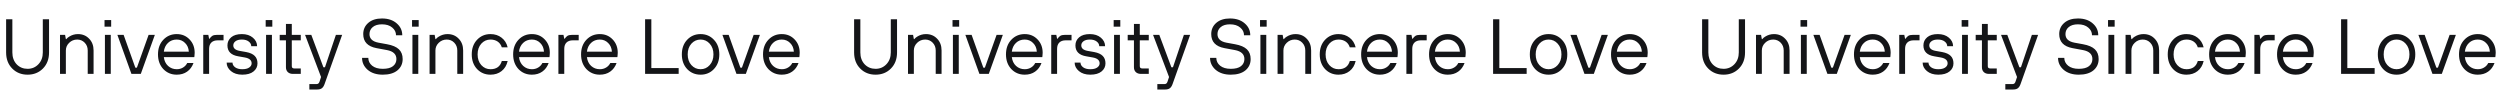
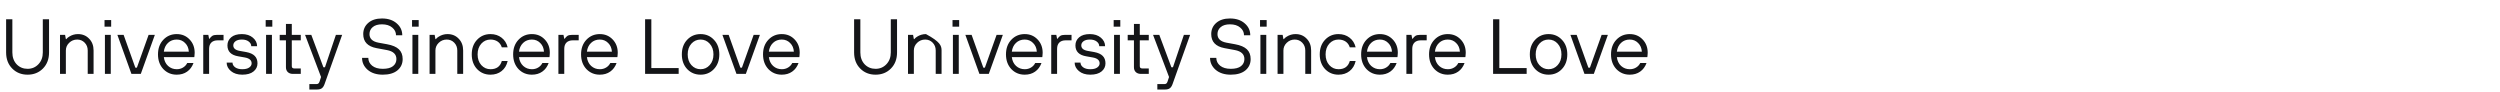
<svg xmlns="http://www.w3.org/2000/svg" width="2402" height="88" viewBox="0 0 2402 88" fill="none">
  <path d="M5.875 50.375V18.5H11.875V50.375C11.875 55.025 13.25 58.825 16 61.775C18.8 64.675 22.3 66.125 26.5 66.125C30.65 66.125 34.125 64.65 36.925 61.7C39.725 58.75 41.125 54.975 41.125 50.375V18.5H47.125V50.375C47.125 56.725 45.175 61.875 41.275 65.825C37.375 69.775 32.45 71.75 26.5 71.75C20.55 71.75 15.625 69.775 11.725 65.825C7.825 61.875 5.875 56.725 5.875 50.375ZM57.657 71V33.5H62.532L63.282 37.625H63.657C64.457 36.625 65.382 35.825 66.432 35.225C69.032 33.575 71.857 32.75 74.907 32.75C79.257 32.75 82.832 34.225 85.632 37.175C88.482 40.075 89.907 43.85 89.907 48.5V71H84.282V48.5C84.282 45.5 83.307 43 81.357 41C79.407 39 77.007 38 74.157 38C71.157 38 68.582 39.05 66.432 41.15C64.332 43.2 63.282 45.65 63.282 48.5V71H57.657ZM100.806 71V33.5H106.431V71H100.806ZM100.431 25.625V19.25H106.806V25.625H100.431ZM126.276 71L112.776 33.5H118.776L130.026 65H131.526L142.776 33.5H148.776L135.276 71H126.276ZM179.919 60.5H185.919C184.619 64.1 182.569 66.875 179.769 68.825C177.019 70.775 173.694 71.75 169.794 71.75C164.644 71.75 160.344 69.95 156.894 66.35C153.494 62.7 151.794 58 151.794 52.25C151.794 46.5 153.494 41.825 156.894 38.225C160.344 34.575 164.644 32.75 169.794 32.75C174.744 32.75 178.844 34.45 182.094 37.85C185.394 41.25 187.044 45.55 187.044 50.75C187.044 51.55 186.969 52.625 186.819 53.975L186.669 54.875H157.419C157.819 58.375 159.169 61.2 161.469 63.35C163.819 65.45 166.594 66.5 169.794 66.5C172.044 66.5 174.044 65.975 175.794 64.925C177.594 63.875 178.969 62.4 179.919 60.5ZM157.419 49.625H181.419C181.219 46.225 180.019 43.45 177.819 41.3C175.669 39.1 172.994 38 169.794 38C166.444 38 163.644 39.075 161.394 41.225C159.144 43.375 157.819 46.175 157.419 49.625ZM195.279 71V33.5H200.154L200.904 37.25H201.279C202.179 35.95 203.104 35 204.054 34.4C205.054 33.8 206.504 33.5 208.404 33.5H214.779V38.75H209.154C206.504 38.75 204.454 39.475 203.004 40.925C201.604 42.325 200.904 44.35 200.904 47V71H195.279ZM217.768 60.125H223.393C223.393 61.875 224.218 63.375 225.868 64.625C227.568 65.875 229.868 66.5 232.768 66.5C235.618 66.5 237.818 65.975 239.368 64.925C240.968 63.825 241.768 62.475 241.768 60.875C241.768 57.925 239.643 56.05 235.393 55.25L229.018 54.125C222.018 52.975 218.518 49.475 218.518 43.625C218.518 40.475 219.718 37.875 222.118 35.825C224.518 33.775 227.943 32.75 232.393 32.75C236.743 32.75 240.268 33.9 242.968 36.2C245.668 38.5 247.018 41.225 247.018 44.375H241.393C241.393 42.625 240.568 41.125 238.918 39.875C237.318 38.625 235.143 38 232.393 38C229.693 38 227.643 38.55 226.243 39.65C224.843 40.7 224.143 42.025 224.143 43.625C224.143 46.375 226.143 48.125 230.143 48.875L236.518 50C240.268 50.7 243.018 51.95 244.768 53.75C246.518 55.5 247.393 57.875 247.393 60.875C247.393 64.025 246.118 66.625 243.568 68.675C241.068 70.725 237.468 71.75 232.768 71.75C228.268 71.75 224.643 70.6 221.893 68.3C219.143 66 217.768 63.275 217.768 60.125ZM255.64 71V33.5H261.265V71H255.64ZM255.265 25.625V19.25H261.64V25.625H255.265ZM274.735 64.625V38.75H268.735V33.5H274.735V23H280.36V33.5H288.985V38.75H280.36V63.5C280.36 65 281.11 65.75 282.61 65.75H288.985V71H281.485C279.385 71 277.735 70.425 276.535 69.275C275.335 68.125 274.735 66.575 274.735 64.625ZM297.224 86V80.75H304.349C305.599 80.75 306.474 80 306.974 78.5L308.474 74L293.099 33.5H299.099L310.724 64.625H312.224L322.724 33.5H328.724L311.849 80.75C311.199 82.6 310.349 83.925 309.299 84.725C308.249 85.575 306.724 86 304.724 86H297.224ZM347.872 55.625H353.872C353.872 58.575 355.097 61.075 357.547 63.125C360.047 65.125 363.447 66.125 367.747 66.125C372.147 66.125 375.422 65.275 377.572 63.575C379.772 61.825 380.872 59.55 380.872 56.75C380.872 52.15 377.872 49.275 371.872 48.125L361.747 46.25C353.247 44.65 348.997 40.15 348.997 32.75C348.997 28.35 350.622 24.75 353.872 21.95C357.122 19.15 361.497 17.75 366.997 17.75C372.847 17.75 377.547 19.3 381.097 22.4C384.697 25.45 386.497 29.275 386.497 33.875H380.497C380.497 30.925 379.272 28.45 376.822 26.45C374.422 24.4 371.147 23.375 366.997 23.375C363.197 23.375 360.247 24.25 358.147 26C356.047 27.75 354.997 30 354.997 32.75C354.997 37.15 357.872 39.9 363.622 41L371.872 42.5C377.072 43.45 380.872 45.075 383.272 47.375C385.672 49.675 386.872 52.8 386.872 56.75C386.872 61.2 385.197 64.825 381.847 67.625C378.497 70.375 373.797 71.75 367.747 71.75C361.747 71.75 356.922 70.2 353.272 67.1C349.672 63.95 347.872 60.125 347.872 55.625ZM396.265 71V33.5H401.89V71H396.265ZM395.89 25.625V19.25H402.265V25.625H395.89ZM412.735 71V33.5H417.61L418.36 37.625H418.735C419.535 36.625 420.46 35.825 421.51 35.225C424.11 33.575 426.935 32.75 429.985 32.75C434.335 32.75 437.91 34.225 440.71 37.175C443.56 40.075 444.985 43.85 444.985 48.5V71H439.36V48.5C439.36 45.5 438.385 43 436.435 41C434.485 39 432.085 38 429.235 38C426.235 38 423.66 39.05 421.51 41.15C419.41 43.2 418.36 45.65 418.36 48.5V71H412.735ZM482.134 58.625H487.759C486.809 62.775 484.859 66 481.909 68.3C479.009 70.6 475.459 71.75 471.259 71.75C466.109 71.75 461.809 69.95 458.359 66.35C454.959 62.7 453.259 58 453.259 52.25C453.259 46.5 454.959 41.825 458.359 38.225C461.809 34.575 466.109 32.75 471.259 32.75C475.409 32.75 478.959 33.9 481.909 36.2C484.859 38.45 486.809 41.55 487.759 45.5H482.134C481.384 43.1 480.059 41.25 478.159 39.95C476.259 38.65 473.959 38 471.259 38C467.759 38 464.809 39.325 462.409 41.975C460.059 44.625 458.884 48.05 458.884 52.25C458.884 56.45 460.059 59.875 462.409 62.525C464.809 65.175 467.759 66.5 471.259 66.5C477.009 66.5 480.634 63.875 482.134 58.625ZM521.154 60.5H527.154C525.854 64.1 523.804 66.875 521.004 68.825C518.254 70.775 514.929 71.75 511.029 71.75C505.879 71.75 501.579 69.95 498.129 66.35C494.729 62.7 493.029 58 493.029 52.25C493.029 46.5 494.729 41.825 498.129 38.225C501.579 34.575 505.879 32.75 511.029 32.75C515.979 32.75 520.079 34.45 523.329 37.85C526.629 41.25 528.279 45.55 528.279 50.75C528.279 51.55 528.204 52.625 528.054 53.975L527.904 54.875H498.654C499.054 58.375 500.404 61.2 502.704 63.35C505.054 65.45 507.829 66.5 511.029 66.5C513.279 66.5 515.279 65.975 517.029 64.925C518.829 63.875 520.204 62.4 521.154 60.5ZM498.654 49.625H522.654C522.454 46.225 521.254 43.45 519.054 41.3C516.904 39.1 514.229 38 511.029 38C507.679 38 504.879 39.075 502.629 41.225C500.379 43.375 499.054 46.175 498.654 49.625ZM536.515 71V33.5H541.39L542.14 37.25H542.515C543.415 35.95 544.34 35 545.29 34.4C546.29 33.8 547.74 33.5 549.64 33.5H556.015V38.75H550.39C547.74 38.75 545.69 39.475 544.24 40.925C542.84 42.325 542.14 44.35 542.14 47V71H536.515ZM586.413 60.5H592.413C591.113 64.1 589.063 66.875 586.263 68.825C583.513 70.775 580.188 71.75 576.288 71.75C571.138 71.75 566.838 69.95 563.388 66.35C559.988 62.7 558.288 58 558.288 52.25C558.288 46.5 559.988 41.825 563.388 38.225C566.838 34.575 571.138 32.75 576.288 32.75C581.238 32.75 585.338 34.45 588.588 37.85C591.888 41.25 593.538 45.55 593.538 50.75C593.538 51.55 593.463 52.625 593.313 53.975L593.163 54.875H563.913C564.313 58.375 565.663 61.2 567.963 63.35C570.313 65.45 573.088 66.5 576.288 66.5C578.538 66.5 580.538 65.975 582.288 64.925C584.088 63.875 585.463 62.4 586.413 60.5ZM563.913 49.625H587.913C587.713 46.225 586.513 43.45 584.313 41.3C582.163 39.1 579.488 38 576.288 38C572.938 38 570.138 39.075 567.888 41.225C565.638 43.375 564.313 46.175 563.913 49.625ZM619.809 71V18.5H625.809V65.375H652.059V71H619.809ZM685.939 66.35C682.539 69.95 678.264 71.75 673.114 71.75C667.964 71.75 663.664 69.95 660.214 66.35C656.814 62.7 655.114 58 655.114 52.25C655.114 46.5 656.814 41.825 660.214 38.225C663.664 34.575 667.964 32.75 673.114 32.75C678.264 32.75 682.539 34.575 685.939 38.225C689.389 41.825 691.114 46.5 691.114 52.25C691.114 58 689.389 62.7 685.939 66.35ZM664.264 62.525C666.664 65.175 669.614 66.5 673.114 66.5C676.614 66.5 679.539 65.175 681.889 62.525C684.289 59.875 685.489 56.45 685.489 52.25C685.489 48.05 684.289 44.625 681.889 41.975C679.539 39.325 676.614 38 673.114 38C669.614 38 666.664 39.325 664.264 41.975C661.914 44.625 660.739 48.05 660.739 52.25C660.739 56.45 661.914 59.875 664.264 62.525ZM707.6 71L694.1 33.5H700.1L711.35 65H712.85L724.1 33.5H730.1L716.6 71H707.6ZM761.242 60.5H767.242C765.942 64.1 763.892 66.875 761.092 68.825C758.342 70.775 755.017 71.75 751.117 71.75C745.967 71.75 741.667 69.95 738.217 66.35C734.817 62.7 733.117 58 733.117 52.25C733.117 46.5 734.817 41.825 738.217 38.225C741.667 34.575 745.967 32.75 751.117 32.75C756.067 32.75 760.167 34.45 763.417 37.85C766.717 41.25 768.367 45.55 768.367 50.75C768.367 51.55 768.292 52.625 768.142 53.975L767.992 54.875H738.742C739.142 58.375 740.492 61.2 742.792 63.35C745.142 65.45 747.917 66.5 751.117 66.5C753.367 66.5 755.367 65.975 757.117 64.925C758.917 63.875 760.292 62.4 761.242 60.5ZM738.742 49.625H762.742C762.542 46.225 761.342 43.45 759.142 41.3C756.992 39.1 754.317 38 751.117 38C747.767 38 744.967 39.075 742.717 41.225C740.467 43.375 739.142 46.175 738.742 49.625Z" fill="#141518" />
-   <path d="M820.625 50.375V18.5H826.625V50.375C826.625 55.025 828 58.825 830.75 61.775C833.55 64.675 837.05 66.125 841.25 66.125C845.4 66.125 848.875 64.65 851.675 61.7C854.475 58.75 855.875 54.975 855.875 50.375V18.5H861.875V50.375C861.875 56.725 859.925 61.875 856.025 65.825C852.125 69.775 847.2 71.75 841.25 71.75C835.3 71.75 830.375 69.775 826.475 65.825C822.575 61.875 820.625 56.725 820.625 50.375ZM872.407 71V33.5H877.282L878.032 37.625H878.407C879.207 36.625 880.132 35.825 881.182 35.225C883.782 33.575 886.607 32.75 889.657 32.75C894.007 32.75 897.582 34.225 900.382 37.175C903.232 40.075 904.657 43.85 904.657 48.5V71H899.032V48.5C899.032 45.5 898.057 43 896.107 41C894.157 39 891.757 38 888.907 38C885.907 38 883.332 39.05 881.182 41.15C879.082 43.2 878.032 45.65 878.032 48.5V71H872.407ZM915.556 71V33.5H921.181V71H915.556ZM915.181 25.625V19.25H921.556V25.625H915.181ZM941.026 71L927.526 33.5H933.526L944.776 65H946.276L957.526 33.5H963.526L950.026 71H941.026ZM994.669 60.5H1000.67C999.369 64.1 997.319 66.875 994.519 68.825C991.769 70.775 988.444 71.75 984.544 71.75C979.394 71.75 975.094 69.95 971.644 66.35C968.244 62.7 966.544 58 966.544 52.25C966.544 46.5 968.244 41.825 971.644 38.225C975.094 34.575 979.394 32.75 984.544 32.75C989.494 32.75 993.594 34.45 996.844 37.85C1000.14 41.25 1001.79 45.55 1001.79 50.75C1001.79 51.55 1001.72 52.625 1001.57 53.975L1001.42 54.875H972.169C972.569 58.375 973.919 61.2 976.219 63.35C978.569 65.45 981.344 66.5 984.544 66.5C986.794 66.5 988.794 65.975 990.544 64.925C992.344 63.875 993.719 62.4 994.669 60.5ZM972.169 49.625H996.169C995.969 46.225 994.769 43.45 992.569 41.3C990.419 39.1 987.744 38 984.544 38C981.194 38 978.394 39.075 976.144 41.225C973.894 43.375 972.569 46.175 972.169 49.625ZM1010.03 71V33.5H1014.9L1015.65 37.25H1016.03C1016.93 35.95 1017.85 35 1018.8 34.4C1019.8 33.8 1021.25 33.5 1023.15 33.5H1029.53V38.75H1023.9C1021.25 38.75 1019.2 39.475 1017.75 40.925C1016.35 42.325 1015.65 44.35 1015.65 47V71H1010.03ZM1032.52 60.125H1038.14C1038.14 61.875 1038.97 63.375 1040.62 64.625C1042.32 65.875 1044.62 66.5 1047.52 66.5C1050.37 66.5 1052.57 65.975 1054.12 64.925C1055.72 63.825 1056.52 62.475 1056.52 60.875C1056.52 57.925 1054.39 56.05 1050.14 55.25L1043.77 54.125C1036.77 52.975 1033.27 49.475 1033.27 43.625C1033.27 40.475 1034.47 37.875 1036.87 35.825C1039.27 33.775 1042.69 32.75 1047.14 32.75C1051.49 32.75 1055.02 33.9 1057.72 36.2C1060.42 38.5 1061.77 41.225 1061.77 44.375H1056.14C1056.14 42.625 1055.32 41.125 1053.67 39.875C1052.07 38.625 1049.89 38 1047.14 38C1044.44 38 1042.39 38.55 1040.99 39.65C1039.59 40.7 1038.89 42.025 1038.89 43.625C1038.89 46.375 1040.89 48.125 1044.89 48.875L1051.27 50C1055.02 50.7 1057.77 51.95 1059.52 53.75C1061.27 55.5 1062.14 57.875 1062.14 60.875C1062.14 64.025 1060.87 66.625 1058.32 68.675C1055.82 70.725 1052.22 71.75 1047.52 71.75C1043.02 71.75 1039.39 70.6 1036.64 68.3C1033.89 66 1032.52 63.275 1032.52 60.125ZM1070.39 71V33.5H1076.01V71H1070.39ZM1070.01 25.625V19.25H1076.39V25.625H1070.01ZM1089.49 64.625V38.75H1083.49V33.5H1089.49V23H1095.11V33.5H1103.74V38.75H1095.11V63.5C1095.11 65 1095.86 65.75 1097.36 65.75H1103.74V71H1096.24C1094.14 71 1092.49 70.425 1091.29 69.275C1090.09 68.125 1089.49 66.575 1089.49 64.625ZM1111.97 86V80.75H1119.1C1120.35 80.75 1121.22 80 1121.72 78.5L1123.22 74L1107.85 33.5H1113.85L1125.47 64.625H1126.97L1137.47 33.5H1143.47L1126.6 80.75C1125.95 82.6 1125.1 83.925 1124.05 84.725C1123 85.575 1121.47 86 1119.47 86H1111.97ZM1162.62 55.625H1168.62C1168.62 58.575 1169.85 61.075 1172.3 63.125C1174.8 65.125 1178.2 66.125 1182.5 66.125C1186.9 66.125 1190.17 65.275 1192.32 63.575C1194.52 61.825 1195.62 59.55 1195.62 56.75C1195.62 52.15 1192.62 49.275 1186.62 48.125L1176.5 46.25C1168 44.65 1163.75 40.15 1163.75 32.75C1163.75 28.35 1165.37 24.75 1168.62 21.95C1171.87 19.15 1176.25 17.75 1181.75 17.75C1187.6 17.75 1192.3 19.3 1195.85 22.4C1199.45 25.45 1201.25 29.275 1201.25 33.875H1195.25C1195.25 30.925 1194.02 28.45 1191.57 26.45C1189.17 24.4 1185.9 23.375 1181.75 23.375C1177.95 23.375 1175 24.25 1172.9 26C1170.8 27.75 1169.75 30 1169.75 32.75C1169.75 37.15 1172.62 39.9 1178.37 41L1186.62 42.5C1191.82 43.45 1195.62 45.075 1198.02 47.375C1200.42 49.675 1201.62 52.8 1201.62 56.75C1201.62 61.2 1199.95 64.825 1196.6 67.625C1193.25 70.375 1188.55 71.75 1182.5 71.75C1176.5 71.75 1171.67 70.2 1168.02 67.1C1164.42 63.95 1162.62 60.125 1162.62 55.625ZM1211.01 71V33.5H1216.64V71H1211.01ZM1210.64 25.625V19.25H1217.01V25.625H1210.64ZM1227.49 71V33.5H1232.36L1233.11 37.625H1233.49C1234.29 36.625 1235.21 35.825 1236.26 35.225C1238.86 33.575 1241.69 32.75 1244.74 32.75C1249.09 32.75 1252.66 34.225 1255.46 37.175C1258.31 40.075 1259.74 43.85 1259.74 48.5V71H1254.11V48.5C1254.11 45.5 1253.14 43 1251.19 41C1249.24 39 1246.84 38 1243.99 38C1240.99 38 1238.41 39.05 1236.26 41.15C1234.16 43.2 1233.11 45.65 1233.11 48.5V71H1227.49ZM1296.88 58.625H1302.51C1301.56 62.775 1299.61 66 1296.66 68.3C1293.76 70.6 1290.21 71.75 1286.01 71.75C1280.86 71.75 1276.56 69.95 1273.11 66.35C1269.71 62.7 1268.01 58 1268.01 52.25C1268.01 46.5 1269.71 41.825 1273.11 38.225C1276.56 34.575 1280.86 32.75 1286.01 32.75C1290.16 32.75 1293.71 33.9 1296.66 36.2C1299.61 38.45 1301.56 41.55 1302.51 45.5H1296.88C1296.13 43.1 1294.81 41.25 1292.91 39.95C1291.01 38.65 1288.71 38 1286.01 38C1282.51 38 1279.56 39.325 1277.16 41.975C1274.81 44.625 1273.63 48.05 1273.63 52.25C1273.63 56.45 1274.81 59.875 1277.16 62.525C1279.56 65.175 1282.51 66.5 1286.01 66.5C1291.76 66.5 1295.38 63.875 1296.88 58.625ZM1335.9 60.5H1341.9C1340.6 64.1 1338.55 66.875 1335.75 68.825C1333 70.775 1329.68 71.75 1325.78 71.75C1320.63 71.75 1316.33 69.95 1312.88 66.35C1309.48 62.7 1307.78 58 1307.78 52.25C1307.78 46.5 1309.48 41.825 1312.88 38.225C1316.33 34.575 1320.63 32.75 1325.78 32.75C1330.73 32.75 1334.83 34.45 1338.08 37.85C1341.38 41.25 1343.03 45.55 1343.03 50.75C1343.03 51.55 1342.95 52.625 1342.8 53.975L1342.65 54.875H1313.4C1313.8 58.375 1315.15 61.2 1317.45 63.35C1319.8 65.45 1322.58 66.5 1325.78 66.5C1328.03 66.5 1330.03 65.975 1331.78 64.925C1333.58 63.875 1334.95 62.4 1335.9 60.5ZM1313.4 49.625H1337.4C1337.2 46.225 1336 43.45 1333.8 41.3C1331.65 39.1 1328.98 38 1325.78 38C1322.43 38 1319.63 39.075 1317.38 41.225C1315.13 43.375 1313.8 46.175 1313.4 49.625ZM1351.26 71V33.5H1356.14L1356.89 37.25H1357.26C1358.16 35.95 1359.09 35 1360.04 34.4C1361.04 33.8 1362.49 33.5 1364.39 33.5H1370.76V38.75H1365.14C1362.49 38.75 1360.44 39.475 1358.99 40.925C1357.59 42.325 1356.89 44.35 1356.89 47V71H1351.26ZM1401.16 60.5H1407.16C1405.86 64.1 1403.81 66.875 1401.01 68.825C1398.26 70.775 1394.94 71.75 1391.04 71.75C1385.89 71.75 1381.59 69.95 1378.14 66.35C1374.74 62.7 1373.04 58 1373.04 52.25C1373.04 46.5 1374.74 41.825 1378.14 38.225C1381.59 34.575 1385.89 32.75 1391.04 32.75C1395.99 32.75 1400.09 34.45 1403.34 37.85C1406.64 41.25 1408.29 45.55 1408.29 50.75C1408.29 51.55 1408.21 52.625 1408.06 53.975L1407.91 54.875H1378.66C1379.06 58.375 1380.41 61.2 1382.71 63.35C1385.06 65.45 1387.84 66.5 1391.04 66.5C1393.29 66.5 1395.29 65.975 1397.04 64.925C1398.84 63.875 1400.21 62.4 1401.16 60.5ZM1378.66 49.625H1402.66C1402.46 46.225 1401.26 43.45 1399.06 41.3C1396.91 39.1 1394.24 38 1391.04 38C1387.69 38 1384.89 39.075 1382.64 41.225C1380.39 43.375 1379.06 46.175 1378.66 49.625ZM1434.56 71V18.5H1440.56V65.375H1466.81V71H1434.56ZM1500.69 66.35C1497.29 69.95 1493.01 71.75 1487.86 71.75C1482.71 71.75 1478.41 69.95 1474.96 66.35C1471.56 62.7 1469.86 58 1469.86 52.25C1469.86 46.5 1471.56 41.825 1474.96 38.225C1478.41 34.575 1482.71 32.75 1487.86 32.75C1493.01 32.75 1497.29 34.575 1500.69 38.225C1504.14 41.825 1505.86 46.5 1505.86 52.25C1505.86 58 1504.14 62.7 1500.69 66.35ZM1479.01 62.525C1481.41 65.175 1484.36 66.5 1487.86 66.5C1491.36 66.5 1494.29 65.175 1496.64 62.525C1499.04 59.875 1500.24 56.45 1500.24 52.25C1500.24 48.05 1499.04 44.625 1496.64 41.975C1494.29 39.325 1491.36 38 1487.86 38C1484.36 38 1481.41 39.325 1479.01 41.975C1476.66 44.625 1475.49 48.05 1475.49 52.25C1475.49 56.45 1476.66 59.875 1479.01 62.525ZM1522.35 71L1508.85 33.5H1514.85L1526.1 65H1527.6L1538.85 33.5H1544.85L1531.35 71H1522.35ZM1575.99 60.5H1581.99C1580.69 64.1 1578.64 66.875 1575.84 68.825C1573.09 70.775 1569.77 71.75 1565.87 71.75C1560.72 71.75 1556.42 69.95 1552.97 66.35C1549.57 62.7 1547.87 58 1547.87 52.25C1547.87 46.5 1549.57 41.825 1552.97 38.225C1556.42 34.575 1560.72 32.75 1565.87 32.75C1570.82 32.75 1574.92 34.45 1578.17 37.85C1581.47 41.25 1583.12 45.55 1583.12 50.75C1583.12 51.55 1583.04 52.625 1582.89 53.975L1582.74 54.875H1553.49C1553.89 58.375 1555.24 61.2 1557.54 63.35C1559.89 65.45 1562.67 66.5 1565.87 66.5C1568.12 66.5 1570.12 65.975 1571.87 64.925C1573.67 63.875 1575.04 62.4 1575.99 60.5ZM1553.49 49.625H1577.49C1577.29 46.225 1576.09 43.45 1573.89 41.3C1571.74 39.1 1569.07 38 1565.87 38C1562.52 38 1559.72 39.075 1557.47 41.225C1555.22 43.375 1553.89 46.175 1553.49 49.625Z" fill="#141518" />
-   <path d="M1635.38 50.375V18.5H1641.38V50.375C1641.38 55.025 1642.75 58.825 1645.5 61.775C1648.3 64.675 1651.8 66.125 1656 66.125C1660.15 66.125 1663.63 64.65 1666.43 61.7C1669.23 58.75 1670.63 54.975 1670.63 50.375V18.5H1676.63V50.375C1676.63 56.725 1674.68 61.875 1670.78 65.825C1666.88 69.775 1661.95 71.75 1656 71.75C1650.05 71.75 1645.13 69.775 1641.23 65.825C1637.33 61.875 1635.38 56.725 1635.38 50.375ZM1687.16 71V33.5H1692.03L1692.78 37.625H1693.16C1693.96 36.625 1694.88 35.825 1695.93 35.225C1698.53 33.575 1701.36 32.75 1704.41 32.75C1708.76 32.75 1712.33 34.225 1715.13 37.175C1717.98 40.075 1719.41 43.85 1719.41 48.5V71H1713.78V48.5C1713.78 45.5 1712.81 43 1710.86 41C1708.91 39 1706.51 38 1703.66 38C1700.66 38 1698.08 39.05 1695.93 41.15C1693.83 43.2 1692.78 45.65 1692.78 48.5V71H1687.16ZM1730.31 71V33.5H1735.93V71H1730.31ZM1729.93 25.625V19.25H1736.31V25.625H1729.93ZM1755.78 71L1742.28 33.5H1748.28L1759.53 65H1761.03L1772.28 33.5H1778.28L1764.78 71H1755.78ZM1809.42 60.5H1815.42C1814.12 64.1 1812.07 66.875 1809.27 68.825C1806.52 70.775 1803.19 71.75 1799.29 71.75C1794.14 71.75 1789.84 69.95 1786.39 66.35C1782.99 62.7 1781.29 58 1781.29 52.25C1781.29 46.5 1782.99 41.825 1786.39 38.225C1789.84 34.575 1794.14 32.75 1799.29 32.75C1804.24 32.75 1808.34 34.45 1811.59 37.85C1814.89 41.25 1816.54 45.55 1816.54 50.75C1816.54 51.55 1816.47 52.625 1816.32 53.975L1816.17 54.875H1786.92C1787.32 58.375 1788.67 61.2 1790.97 63.35C1793.32 65.45 1796.09 66.5 1799.29 66.5C1801.54 66.5 1803.54 65.975 1805.29 64.925C1807.09 63.875 1808.47 62.4 1809.42 60.5ZM1786.92 49.625H1810.92C1810.72 46.225 1809.52 43.45 1807.32 41.3C1805.17 39.1 1802.49 38 1799.29 38C1795.94 38 1793.14 39.075 1790.89 41.225C1788.64 43.375 1787.32 46.175 1786.92 49.625ZM1824.78 71V33.5H1829.65L1830.4 37.25H1830.78C1831.68 35.95 1832.6 35 1833.55 34.4C1834.55 33.8 1836 33.5 1837.9 33.5H1844.28V38.75H1838.65C1836 38.75 1833.95 39.475 1832.5 40.925C1831.1 42.325 1830.4 44.35 1830.4 47V71H1824.78ZM1847.27 60.125H1852.89C1852.89 61.875 1853.72 63.375 1855.37 64.625C1857.07 65.875 1859.37 66.5 1862.27 66.5C1865.12 66.5 1867.32 65.975 1868.87 64.925C1870.47 63.825 1871.27 62.475 1871.27 60.875C1871.27 57.925 1869.14 56.05 1864.89 55.25L1858.52 54.125C1851.52 52.975 1848.02 49.475 1848.02 43.625C1848.02 40.475 1849.22 37.875 1851.62 35.825C1854.02 33.775 1857.44 32.75 1861.89 32.75C1866.24 32.75 1869.77 33.9 1872.47 36.2C1875.17 38.5 1876.52 41.225 1876.52 44.375H1870.89C1870.89 42.625 1870.07 41.125 1868.42 39.875C1866.82 38.625 1864.64 38 1861.89 38C1859.19 38 1857.14 38.55 1855.74 39.65C1854.34 40.7 1853.64 42.025 1853.64 43.625C1853.64 46.375 1855.64 48.125 1859.64 48.875L1866.02 50C1869.77 50.7 1872.52 51.95 1874.27 53.75C1876.02 55.5 1876.89 57.875 1876.89 60.875C1876.89 64.025 1875.62 66.625 1873.07 68.675C1870.57 70.725 1866.97 71.75 1862.27 71.75C1857.77 71.75 1854.14 70.6 1851.39 68.3C1848.64 66 1847.27 63.275 1847.27 60.125ZM1885.14 71V33.5H1890.76V71H1885.14ZM1884.76 25.625V19.25H1891.14V25.625H1884.76ZM1904.24 64.625V38.75H1898.24V33.5H1904.24V23H1909.86V33.5H1918.49V38.75H1909.86V63.5C1909.86 65 1910.61 65.75 1912.11 65.75H1918.49V71H1910.99C1908.89 71 1907.24 70.425 1906.04 69.275C1904.84 68.125 1904.24 66.575 1904.24 64.625ZM1926.72 86V80.75H1933.85C1935.1 80.75 1935.97 80 1936.47 78.5L1937.97 74L1922.6 33.5H1928.6L1940.22 64.625H1941.72L1952.22 33.5H1958.22L1941.35 80.75C1940.7 82.6 1939.85 83.925 1938.8 84.725C1937.75 85.575 1936.22 86 1934.22 86H1926.72ZM1977.37 55.625H1983.37C1983.37 58.575 1984.6 61.075 1987.05 63.125C1989.55 65.125 1992.95 66.125 1997.25 66.125C2001.65 66.125 2004.92 65.275 2007.07 63.575C2009.27 61.825 2010.37 59.55 2010.37 56.75C2010.37 52.15 2007.37 49.275 2001.37 48.125L1991.25 46.25C1982.75 44.65 1978.5 40.15 1978.5 32.75C1978.5 28.35 1980.12 24.75 1983.37 21.95C1986.62 19.15 1991 17.75 1996.5 17.75C2002.35 17.75 2007.05 19.3 2010.6 22.4C2014.2 25.45 2016 29.275 2016 33.875H2010C2010 30.925 2008.77 28.45 2006.32 26.45C2003.92 24.4 2000.65 23.375 1996.5 23.375C1992.7 23.375 1989.75 24.25 1987.65 26C1985.55 27.75 1984.5 30 1984.5 32.75C1984.5 37.15 1987.37 39.9 1993.12 41L2001.37 42.5C2006.57 43.45 2010.37 45.075 2012.77 47.375C2015.17 49.675 2016.37 52.8 2016.37 56.75C2016.37 61.2 2014.7 64.825 2011.35 67.625C2008 70.375 2003.3 71.75 1997.25 71.75C1991.25 71.75 1986.42 70.2 1982.77 67.1C1979.17 63.95 1977.37 60.125 1977.37 55.625ZM2025.76 71V33.5H2031.39V71H2025.76ZM2025.39 25.625V19.25H2031.76V25.625H2025.39ZM2042.24 71V33.5H2047.11L2047.86 37.625H2048.24C2049.04 36.625 2049.96 35.825 2051.01 35.225C2053.61 33.575 2056.44 32.75 2059.49 32.75C2063.84 32.75 2067.41 34.225 2070.21 37.175C2073.06 40.075 2074.49 43.85 2074.49 48.5V71H2068.86V48.5C2068.86 45.5 2067.89 43 2065.94 41C2063.99 39 2061.59 38 2058.74 38C2055.74 38 2053.16 39.05 2051.01 41.15C2048.91 43.2 2047.86 45.65 2047.86 48.5V71H2042.24ZM2111.63 58.625H2117.26C2116.31 62.775 2114.36 66 2111.41 68.3C2108.51 70.6 2104.96 71.75 2100.76 71.75C2095.61 71.75 2091.31 69.95 2087.86 66.35C2084.46 62.7 2082.76 58 2082.76 52.25C2082.76 46.5 2084.46 41.825 2087.86 38.225C2091.31 34.575 2095.61 32.75 2100.76 32.75C2104.91 32.75 2108.46 33.9 2111.41 36.2C2114.36 38.45 2116.31 41.55 2117.26 45.5H2111.63C2110.88 43.1 2109.56 41.25 2107.66 39.95C2105.76 38.65 2103.46 38 2100.76 38C2097.26 38 2094.31 39.325 2091.91 41.975C2089.56 44.625 2088.38 48.05 2088.38 52.25C2088.38 56.45 2089.56 59.875 2091.91 62.525C2094.31 65.175 2097.26 66.5 2100.76 66.5C2106.51 66.5 2110.13 63.875 2111.63 58.625ZM2150.65 60.5H2156.65C2155.35 64.1 2153.3 66.875 2150.5 68.825C2147.75 70.775 2144.43 71.75 2140.53 71.75C2135.38 71.75 2131.08 69.95 2127.63 66.35C2124.23 62.7 2122.53 58 2122.53 52.25C2122.53 46.5 2124.23 41.825 2127.63 38.225C2131.08 34.575 2135.38 32.75 2140.53 32.75C2145.48 32.75 2149.58 34.45 2152.83 37.85C2156.13 41.25 2157.78 45.55 2157.78 50.75C2157.78 51.55 2157.7 52.625 2157.55 53.975L2157.4 54.875H2128.15C2128.55 58.375 2129.9 61.2 2132.2 63.35C2134.55 65.45 2137.33 66.5 2140.53 66.5C2142.78 66.5 2144.78 65.975 2146.53 64.925C2148.33 63.875 2149.7 62.4 2150.65 60.5ZM2128.15 49.625H2152.15C2151.95 46.225 2150.75 43.45 2148.55 41.3C2146.4 39.1 2143.73 38 2140.53 38C2137.18 38 2134.38 39.075 2132.13 41.225C2129.88 43.375 2128.55 46.175 2128.15 49.625ZM2166.01 71V33.5H2170.89L2171.64 37.25H2172.01C2172.91 35.95 2173.84 35 2174.79 34.4C2175.79 33.8 2177.24 33.5 2179.14 33.5H2185.51V38.75H2179.89C2177.24 38.75 2175.19 39.475 2173.74 40.925C2172.34 42.325 2171.64 44.35 2171.64 47V71H2166.01ZM2215.91 60.5H2221.91C2220.61 64.1 2218.56 66.875 2215.76 68.825C2213.01 70.775 2209.69 71.75 2205.79 71.75C2200.64 71.75 2196.34 69.95 2192.89 66.35C2189.49 62.7 2187.79 58 2187.79 52.25C2187.79 46.5 2189.49 41.825 2192.89 38.225C2196.34 34.575 2200.64 32.75 2205.79 32.75C2210.74 32.75 2214.84 34.45 2218.09 37.85C2221.39 41.25 2223.04 45.55 2223.04 50.75C2223.04 51.55 2222.96 52.625 2222.81 53.975L2222.66 54.875H2193.41C2193.81 58.375 2195.16 61.2 2197.46 63.35C2199.81 65.45 2202.59 66.5 2205.79 66.5C2208.04 66.5 2210.04 65.975 2211.79 64.925C2213.59 63.875 2214.96 62.4 2215.91 60.5ZM2193.41 49.625H2217.41C2217.21 46.225 2216.01 43.45 2213.81 41.3C2211.66 39.1 2208.99 38 2205.79 38C2202.44 38 2199.64 39.075 2197.39 41.225C2195.14 43.375 2193.81 46.175 2193.41 49.625ZM2249.31 71V18.5H2255.31V65.375H2281.56V71H2249.31ZM2315.44 66.35C2312.04 69.95 2307.76 71.75 2302.61 71.75C2297.46 71.75 2293.16 69.95 2289.71 66.35C2286.31 62.7 2284.61 58 2284.61 52.25C2284.61 46.5 2286.31 41.825 2289.71 38.225C2293.16 34.575 2297.46 32.75 2302.61 32.75C2307.76 32.75 2312.04 34.575 2315.44 38.225C2318.89 41.825 2320.61 46.5 2320.61 52.25C2320.61 58 2318.89 62.7 2315.44 66.35ZM2293.76 62.525C2296.16 65.175 2299.11 66.5 2302.61 66.5C2306.11 66.5 2309.04 65.175 2311.39 62.525C2313.79 59.875 2314.99 56.45 2314.99 52.25C2314.99 48.05 2313.79 44.625 2311.39 41.975C2309.04 39.325 2306.11 38 2302.61 38C2299.11 38 2296.16 39.325 2293.76 41.975C2291.41 44.625 2290.24 48.05 2290.24 52.25C2290.24 56.45 2291.41 59.875 2293.76 62.525ZM2337.1 71L2323.6 33.5H2329.6L2340.85 65H2342.35L2353.6 33.5H2359.6L2346.1 71H2337.1ZM2390.74 60.5H2396.74C2395.44 64.1 2393.39 66.875 2390.59 68.825C2387.84 70.775 2384.52 71.75 2380.62 71.75C2375.47 71.75 2371.17 69.95 2367.72 66.35C2364.32 62.7 2362.62 58 2362.62 52.25C2362.62 46.5 2364.32 41.825 2367.72 38.225C2371.17 34.575 2375.47 32.75 2380.62 32.75C2385.57 32.75 2389.67 34.45 2392.92 37.85C2396.22 41.25 2397.87 45.55 2397.87 50.75C2397.87 51.55 2397.79 52.625 2397.64 53.975L2397.49 54.875H2368.24C2368.64 58.375 2369.99 61.2 2372.29 63.35C2374.64 65.45 2377.42 66.5 2380.62 66.5C2382.87 66.5 2384.87 65.975 2386.62 64.925C2388.42 63.875 2389.79 62.4 2390.74 60.5ZM2368.24 49.625H2392.24C2392.04 46.225 2390.84 43.45 2388.64 41.3C2386.49 39.1 2383.82 38 2380.62 38C2377.27 38 2374.47 39.075 2372.22 41.225C2369.97 43.375 2368.64 46.175 2368.24 49.625Z" fill="#141518" />
+   <path d="M820.625 50.375V18.5H826.625V50.375C826.625 55.025 828 58.825 830.75 61.775C833.55 64.675 837.05 66.125 841.25 66.125C845.4 66.125 848.875 64.65 851.675 61.7C854.475 58.75 855.875 54.975 855.875 50.375V18.5H861.875V50.375C861.875 56.725 859.925 61.875 856.025 65.825C852.125 69.775 847.2 71.75 841.25 71.75C835.3 71.75 830.375 69.775 826.475 65.825C822.575 61.875 820.625 56.725 820.625 50.375ZM872.407 71V33.5H877.282L878.032 37.625H878.407C879.207 36.625 880.132 35.825 881.182 35.225C883.782 33.575 886.607 32.75 889.657 32.75C903.232 40.075 904.657 43.85 904.657 48.5V71H899.032V48.5C899.032 45.5 898.057 43 896.107 41C894.157 39 891.757 38 888.907 38C885.907 38 883.332 39.05 881.182 41.15C879.082 43.2 878.032 45.65 878.032 48.5V71H872.407ZM915.556 71V33.5H921.181V71H915.556ZM915.181 25.625V19.25H921.556V25.625H915.181ZM941.026 71L927.526 33.5H933.526L944.776 65H946.276L957.526 33.5H963.526L950.026 71H941.026ZM994.669 60.5H1000.67C999.369 64.1 997.319 66.875 994.519 68.825C991.769 70.775 988.444 71.75 984.544 71.75C979.394 71.75 975.094 69.95 971.644 66.35C968.244 62.7 966.544 58 966.544 52.25C966.544 46.5 968.244 41.825 971.644 38.225C975.094 34.575 979.394 32.75 984.544 32.75C989.494 32.75 993.594 34.45 996.844 37.85C1000.14 41.25 1001.79 45.55 1001.79 50.75C1001.79 51.55 1001.72 52.625 1001.57 53.975L1001.42 54.875H972.169C972.569 58.375 973.919 61.2 976.219 63.35C978.569 65.45 981.344 66.5 984.544 66.5C986.794 66.5 988.794 65.975 990.544 64.925C992.344 63.875 993.719 62.4 994.669 60.5ZM972.169 49.625H996.169C995.969 46.225 994.769 43.45 992.569 41.3C990.419 39.1 987.744 38 984.544 38C981.194 38 978.394 39.075 976.144 41.225C973.894 43.375 972.569 46.175 972.169 49.625ZM1010.03 71V33.5H1014.9L1015.65 37.25H1016.03C1016.93 35.95 1017.85 35 1018.8 34.4C1019.8 33.8 1021.25 33.5 1023.15 33.5H1029.53V38.75H1023.9C1021.25 38.75 1019.2 39.475 1017.75 40.925C1016.35 42.325 1015.65 44.35 1015.65 47V71H1010.03ZM1032.52 60.125H1038.14C1038.14 61.875 1038.97 63.375 1040.62 64.625C1042.32 65.875 1044.62 66.5 1047.52 66.5C1050.37 66.5 1052.57 65.975 1054.12 64.925C1055.72 63.825 1056.52 62.475 1056.52 60.875C1056.52 57.925 1054.39 56.05 1050.14 55.25L1043.77 54.125C1036.77 52.975 1033.27 49.475 1033.27 43.625C1033.27 40.475 1034.47 37.875 1036.87 35.825C1039.27 33.775 1042.69 32.75 1047.14 32.75C1051.49 32.75 1055.02 33.9 1057.72 36.2C1060.42 38.5 1061.77 41.225 1061.77 44.375H1056.14C1056.14 42.625 1055.32 41.125 1053.67 39.875C1052.07 38.625 1049.89 38 1047.14 38C1044.44 38 1042.39 38.55 1040.99 39.65C1039.59 40.7 1038.89 42.025 1038.89 43.625C1038.89 46.375 1040.89 48.125 1044.89 48.875L1051.27 50C1055.02 50.7 1057.77 51.95 1059.52 53.75C1061.27 55.5 1062.14 57.875 1062.14 60.875C1062.14 64.025 1060.87 66.625 1058.32 68.675C1055.82 70.725 1052.22 71.75 1047.52 71.75C1043.02 71.75 1039.39 70.6 1036.64 68.3C1033.89 66 1032.52 63.275 1032.52 60.125ZM1070.39 71V33.5H1076.01V71H1070.39ZM1070.01 25.625V19.25H1076.39V25.625H1070.01ZM1089.49 64.625V38.75H1083.49V33.5H1089.49V23H1095.11V33.5H1103.74V38.75H1095.11V63.5C1095.11 65 1095.86 65.75 1097.36 65.75H1103.74V71H1096.24C1094.14 71 1092.49 70.425 1091.29 69.275C1090.09 68.125 1089.49 66.575 1089.49 64.625ZM1111.97 86V80.75H1119.1C1120.35 80.75 1121.22 80 1121.72 78.5L1123.22 74L1107.85 33.5H1113.85L1125.47 64.625H1126.97L1137.47 33.5H1143.47L1126.6 80.75C1125.95 82.6 1125.1 83.925 1124.05 84.725C1123 85.575 1121.47 86 1119.47 86H1111.97ZM1162.62 55.625H1168.62C1168.62 58.575 1169.85 61.075 1172.3 63.125C1174.8 65.125 1178.2 66.125 1182.5 66.125C1186.9 66.125 1190.17 65.275 1192.32 63.575C1194.52 61.825 1195.62 59.55 1195.62 56.75C1195.62 52.15 1192.62 49.275 1186.62 48.125L1176.5 46.25C1168 44.65 1163.75 40.15 1163.75 32.75C1163.75 28.35 1165.37 24.75 1168.62 21.95C1171.87 19.15 1176.25 17.75 1181.75 17.75C1187.6 17.75 1192.3 19.3 1195.85 22.4C1199.45 25.45 1201.25 29.275 1201.25 33.875H1195.25C1195.25 30.925 1194.02 28.45 1191.57 26.45C1189.17 24.4 1185.9 23.375 1181.75 23.375C1177.95 23.375 1175 24.25 1172.9 26C1170.8 27.75 1169.75 30 1169.75 32.75C1169.75 37.15 1172.62 39.9 1178.37 41L1186.62 42.5C1191.82 43.45 1195.62 45.075 1198.02 47.375C1200.42 49.675 1201.62 52.8 1201.62 56.75C1201.62 61.2 1199.95 64.825 1196.6 67.625C1193.25 70.375 1188.55 71.75 1182.5 71.75C1176.5 71.75 1171.67 70.2 1168.02 67.1C1164.42 63.95 1162.62 60.125 1162.62 55.625ZM1211.01 71V33.5H1216.64V71H1211.01ZM1210.64 25.625V19.25H1217.01V25.625H1210.64ZM1227.49 71V33.5H1232.36L1233.11 37.625H1233.49C1234.29 36.625 1235.21 35.825 1236.26 35.225C1238.86 33.575 1241.69 32.75 1244.74 32.75C1249.09 32.75 1252.66 34.225 1255.46 37.175C1258.31 40.075 1259.74 43.85 1259.74 48.5V71H1254.11V48.5C1254.11 45.5 1253.14 43 1251.19 41C1249.24 39 1246.84 38 1243.99 38C1240.99 38 1238.41 39.05 1236.26 41.15C1234.16 43.2 1233.11 45.65 1233.11 48.5V71H1227.49ZM1296.88 58.625H1302.51C1301.56 62.775 1299.61 66 1296.66 68.3C1293.76 70.6 1290.21 71.75 1286.01 71.75C1280.86 71.75 1276.56 69.95 1273.11 66.35C1269.71 62.7 1268.01 58 1268.01 52.25C1268.01 46.5 1269.71 41.825 1273.11 38.225C1276.56 34.575 1280.86 32.75 1286.01 32.75C1290.16 32.75 1293.71 33.9 1296.66 36.2C1299.61 38.45 1301.56 41.55 1302.51 45.5H1296.88C1296.13 43.1 1294.81 41.25 1292.91 39.95C1291.01 38.65 1288.71 38 1286.01 38C1282.51 38 1279.56 39.325 1277.16 41.975C1274.81 44.625 1273.63 48.05 1273.63 52.25C1273.63 56.45 1274.81 59.875 1277.16 62.525C1279.56 65.175 1282.51 66.5 1286.01 66.5C1291.76 66.5 1295.38 63.875 1296.88 58.625ZM1335.9 60.5H1341.9C1340.6 64.1 1338.55 66.875 1335.75 68.825C1333 70.775 1329.68 71.75 1325.78 71.75C1320.63 71.75 1316.33 69.95 1312.88 66.35C1309.48 62.7 1307.78 58 1307.78 52.25C1307.78 46.5 1309.48 41.825 1312.88 38.225C1316.33 34.575 1320.63 32.75 1325.78 32.75C1330.73 32.75 1334.83 34.45 1338.08 37.85C1341.38 41.25 1343.03 45.55 1343.03 50.75C1343.03 51.55 1342.95 52.625 1342.8 53.975L1342.65 54.875H1313.4C1313.8 58.375 1315.15 61.2 1317.45 63.35C1319.8 65.45 1322.58 66.5 1325.78 66.5C1328.03 66.5 1330.03 65.975 1331.78 64.925C1333.58 63.875 1334.95 62.4 1335.9 60.5ZM1313.4 49.625H1337.4C1337.2 46.225 1336 43.45 1333.8 41.3C1331.65 39.1 1328.98 38 1325.78 38C1322.43 38 1319.63 39.075 1317.38 41.225C1315.13 43.375 1313.8 46.175 1313.4 49.625ZM1351.26 71V33.5H1356.14L1356.89 37.25H1357.26C1358.16 35.95 1359.09 35 1360.04 34.4C1361.04 33.8 1362.49 33.5 1364.39 33.5H1370.76V38.75H1365.14C1362.49 38.75 1360.44 39.475 1358.99 40.925C1357.59 42.325 1356.89 44.35 1356.89 47V71H1351.26ZM1401.16 60.5H1407.16C1405.86 64.1 1403.81 66.875 1401.01 68.825C1398.26 70.775 1394.94 71.75 1391.04 71.75C1385.89 71.75 1381.59 69.95 1378.14 66.35C1374.74 62.7 1373.04 58 1373.04 52.25C1373.04 46.5 1374.74 41.825 1378.14 38.225C1381.59 34.575 1385.89 32.75 1391.04 32.75C1395.99 32.75 1400.09 34.45 1403.34 37.85C1406.64 41.25 1408.29 45.55 1408.29 50.75C1408.29 51.55 1408.21 52.625 1408.06 53.975L1407.91 54.875H1378.66C1379.06 58.375 1380.41 61.2 1382.71 63.35C1385.06 65.45 1387.84 66.5 1391.04 66.5C1393.29 66.5 1395.29 65.975 1397.04 64.925C1398.84 63.875 1400.21 62.4 1401.16 60.5ZM1378.66 49.625H1402.66C1402.46 46.225 1401.26 43.45 1399.06 41.3C1396.91 39.1 1394.24 38 1391.04 38C1387.69 38 1384.89 39.075 1382.64 41.225C1380.39 43.375 1379.06 46.175 1378.66 49.625ZM1434.56 71V18.5H1440.56V65.375H1466.81V71H1434.56ZM1500.69 66.35C1497.29 69.95 1493.01 71.75 1487.86 71.75C1482.71 71.75 1478.41 69.95 1474.96 66.35C1471.56 62.7 1469.86 58 1469.86 52.25C1469.86 46.5 1471.56 41.825 1474.96 38.225C1478.41 34.575 1482.71 32.75 1487.86 32.75C1493.01 32.75 1497.29 34.575 1500.69 38.225C1504.14 41.825 1505.86 46.5 1505.86 52.25C1505.86 58 1504.14 62.7 1500.69 66.35ZM1479.01 62.525C1481.41 65.175 1484.36 66.5 1487.86 66.5C1491.36 66.5 1494.29 65.175 1496.64 62.525C1499.04 59.875 1500.24 56.45 1500.24 52.25C1500.24 48.05 1499.04 44.625 1496.64 41.975C1494.29 39.325 1491.36 38 1487.86 38C1484.36 38 1481.41 39.325 1479.01 41.975C1476.66 44.625 1475.49 48.05 1475.49 52.25C1475.49 56.45 1476.66 59.875 1479.01 62.525ZM1522.35 71L1508.85 33.5H1514.85L1526.1 65H1527.6L1538.85 33.5H1544.85L1531.35 71H1522.35ZM1575.99 60.5H1581.99C1580.69 64.1 1578.64 66.875 1575.84 68.825C1573.09 70.775 1569.77 71.75 1565.87 71.75C1560.72 71.75 1556.42 69.95 1552.97 66.35C1549.57 62.7 1547.87 58 1547.87 52.25C1547.87 46.5 1549.57 41.825 1552.97 38.225C1556.42 34.575 1560.72 32.75 1565.87 32.75C1570.82 32.75 1574.92 34.45 1578.17 37.85C1581.47 41.25 1583.12 45.55 1583.12 50.75C1583.12 51.55 1583.04 52.625 1582.89 53.975L1582.74 54.875H1553.49C1553.89 58.375 1555.24 61.2 1557.54 63.35C1559.89 65.45 1562.67 66.5 1565.87 66.5C1568.12 66.5 1570.12 65.975 1571.87 64.925C1573.67 63.875 1575.04 62.4 1575.99 60.5ZM1553.49 49.625H1577.49C1577.29 46.225 1576.09 43.45 1573.89 41.3C1571.74 39.1 1569.07 38 1565.87 38C1562.52 38 1559.72 39.075 1557.47 41.225C1555.22 43.375 1553.89 46.175 1553.49 49.625Z" fill="#141518" />
</svg>